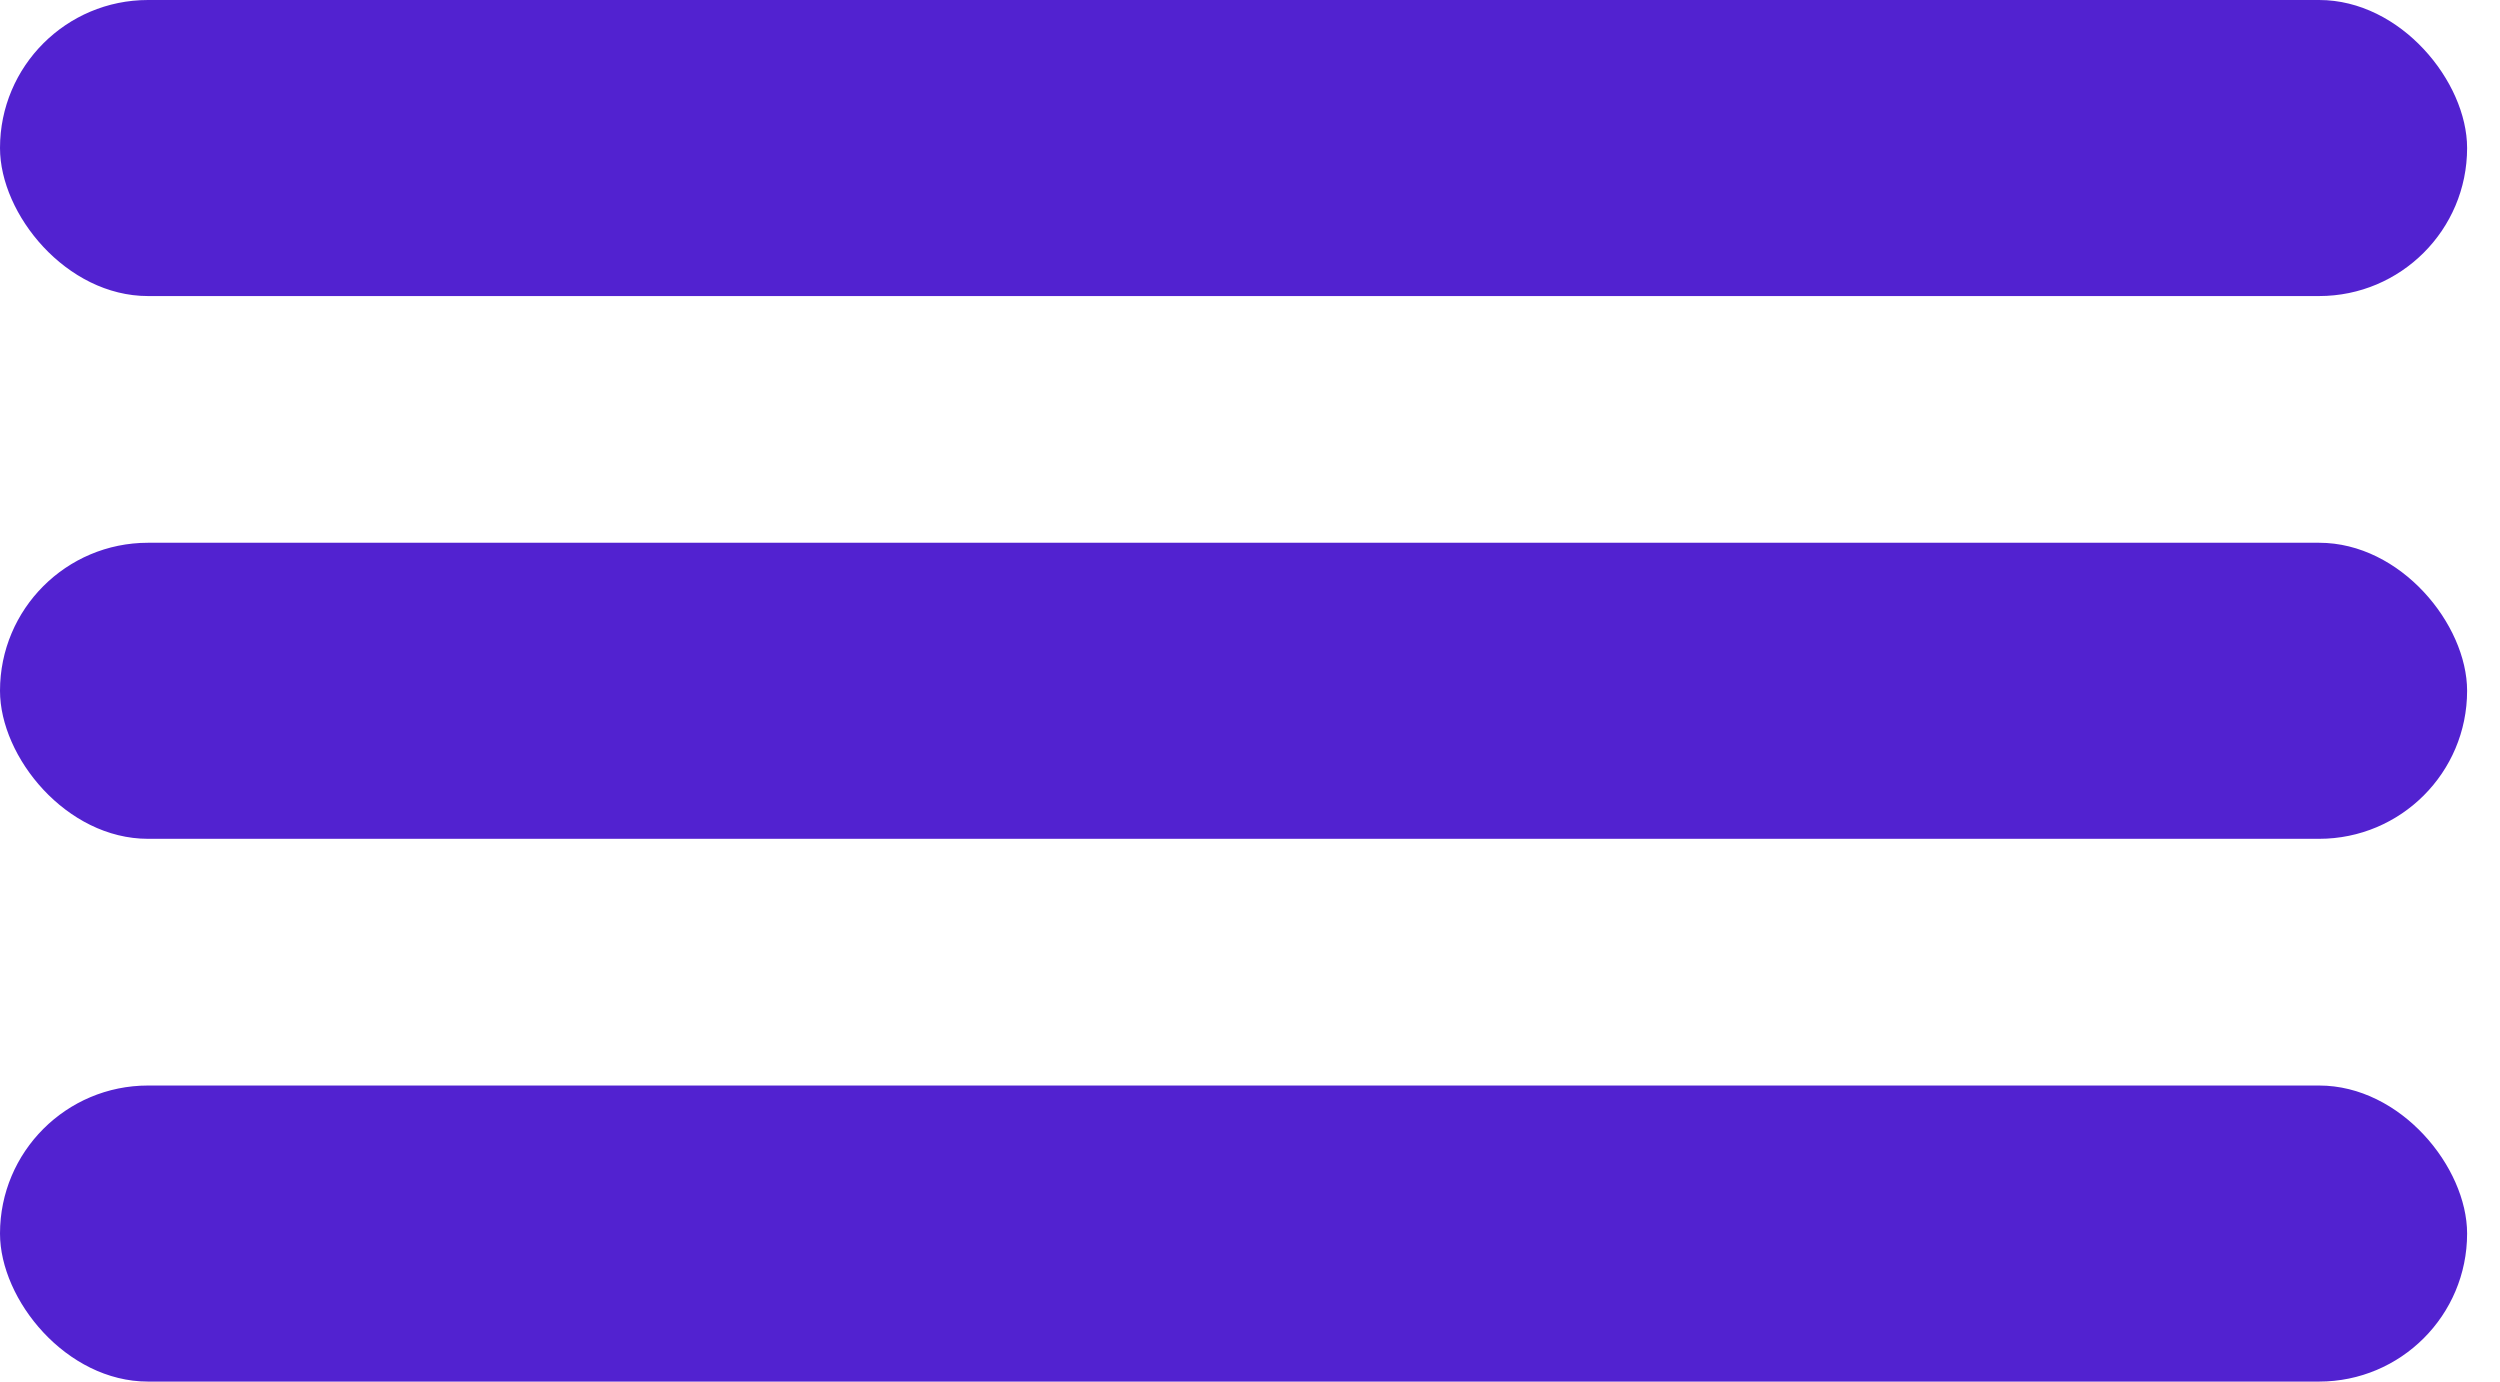
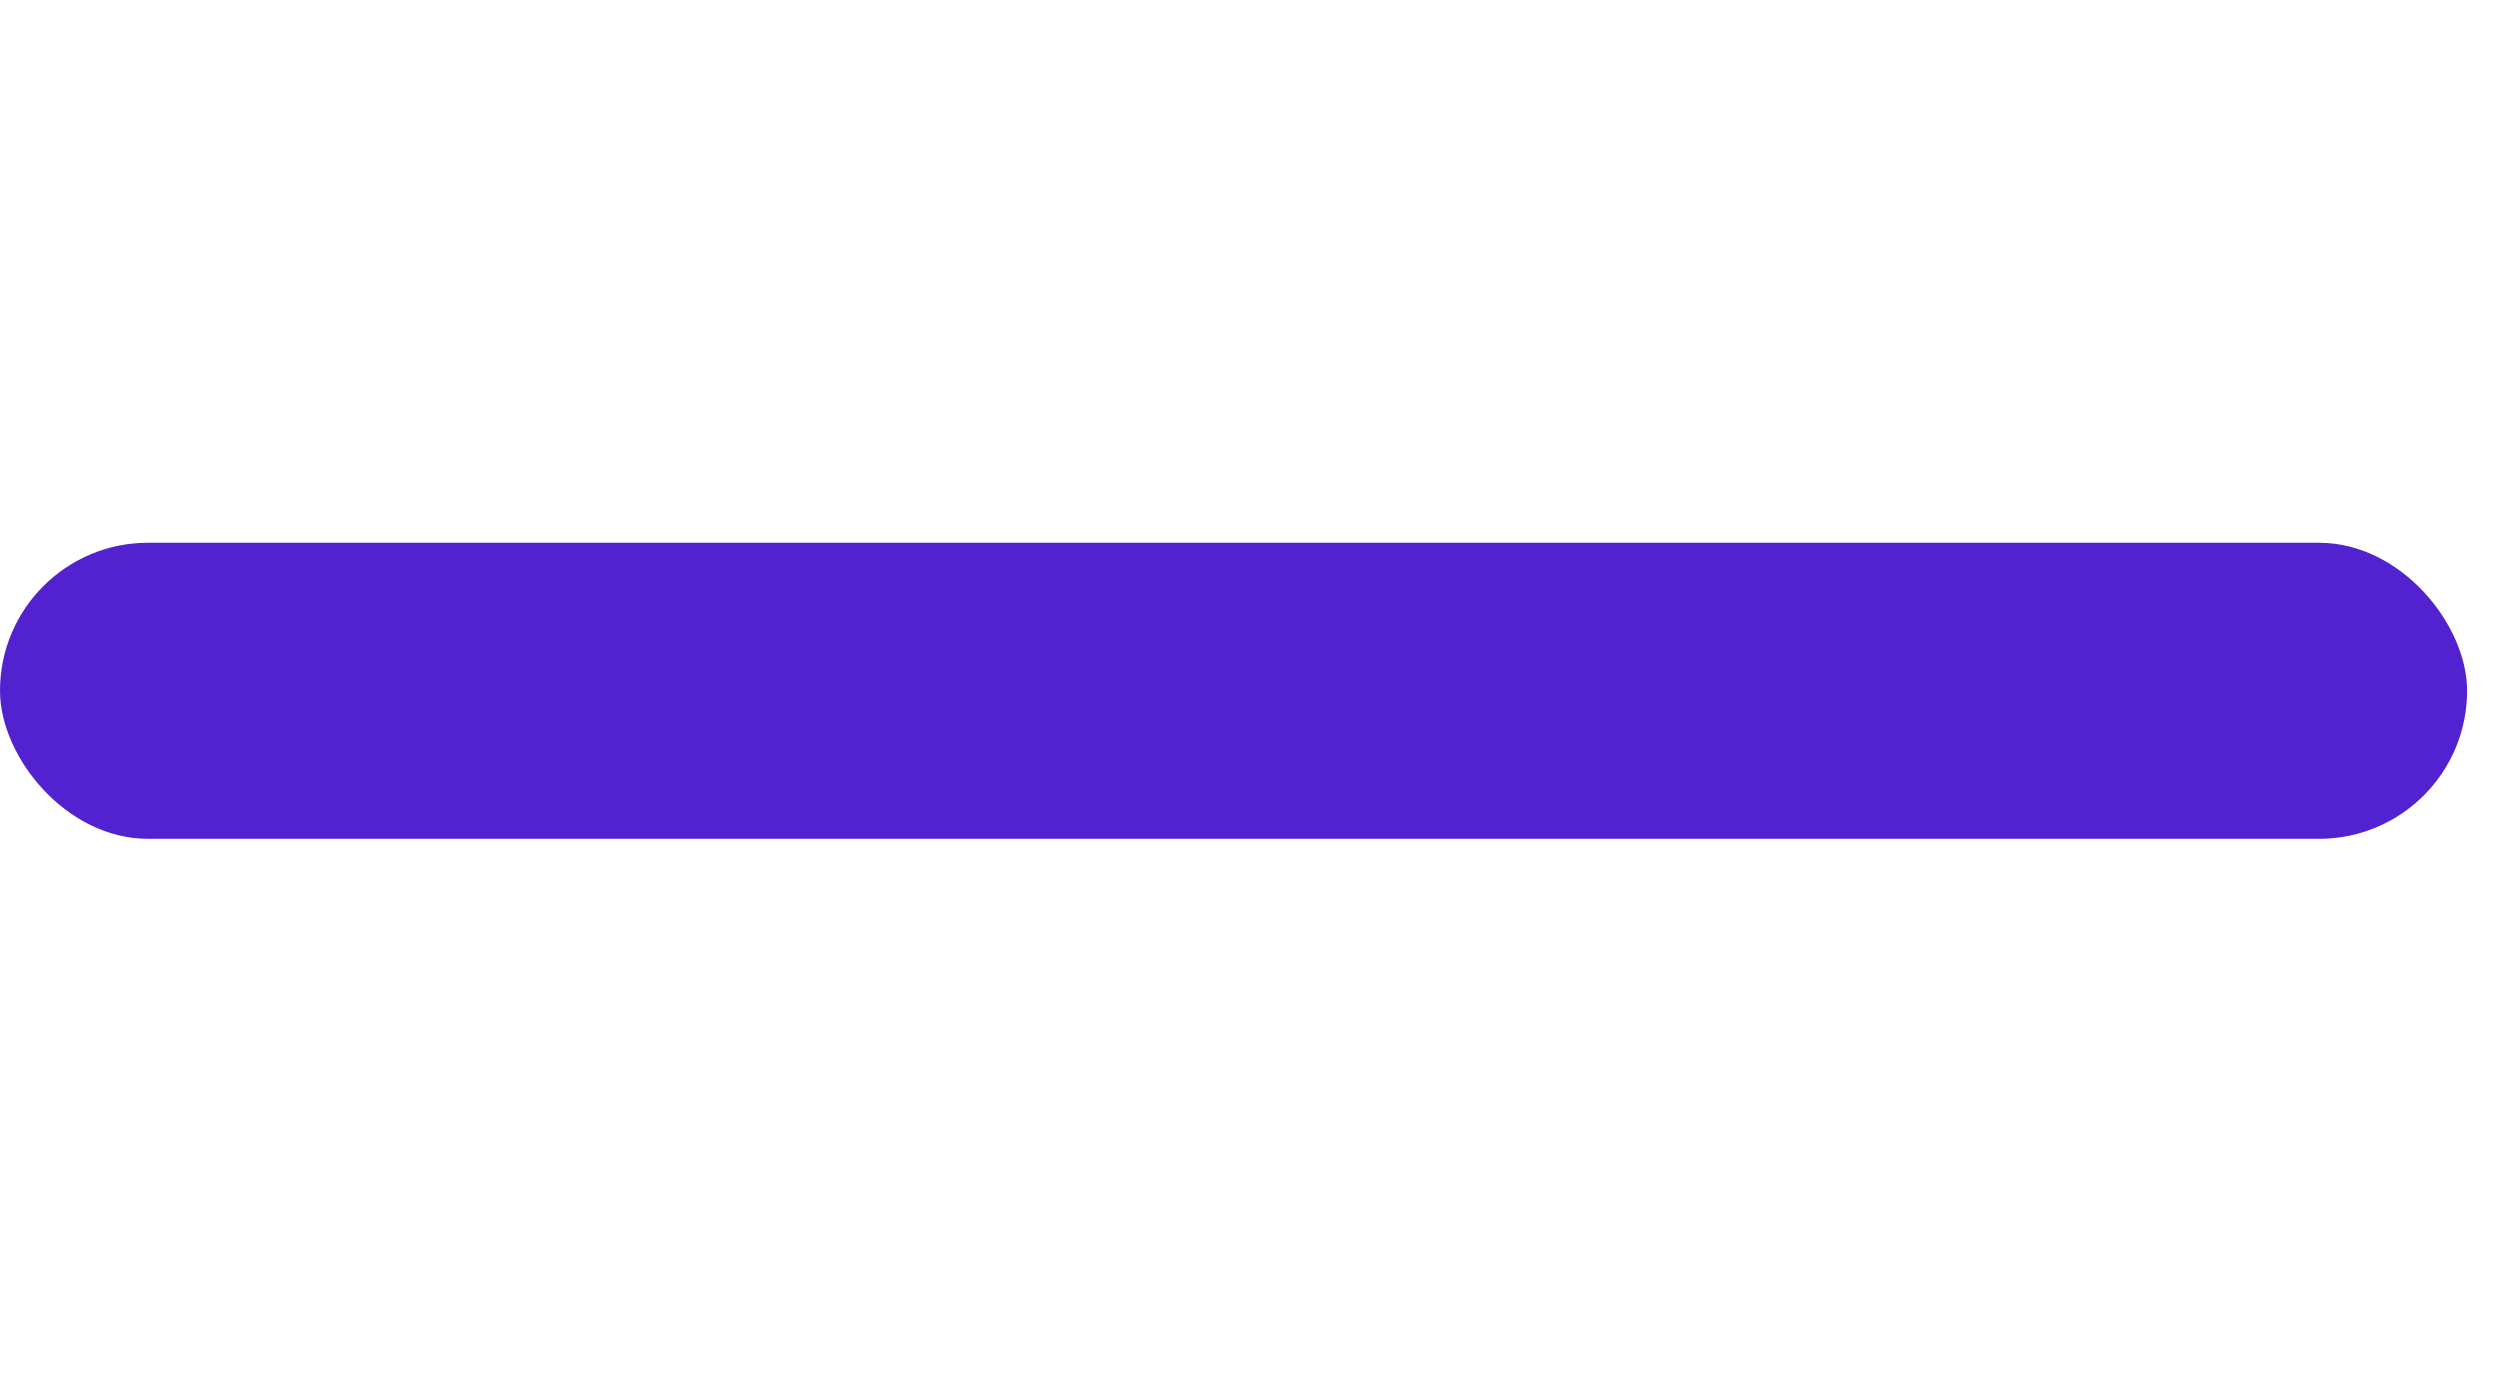
<svg xmlns="http://www.w3.org/2000/svg" width="38" height="21" viewBox="0 0 38 21" fill="none">
-   <rect x="0" width="37.5" height="4.5" rx="2.25" fill="#5222D0" />
  <rect y="8.25" width="37.5" height="4.5" rx="2.25" fill="#5222D0" />
-   <rect y="16.5" width="37.5" height="4.5" rx="2.25" fill="#5222D0" />
</svg>